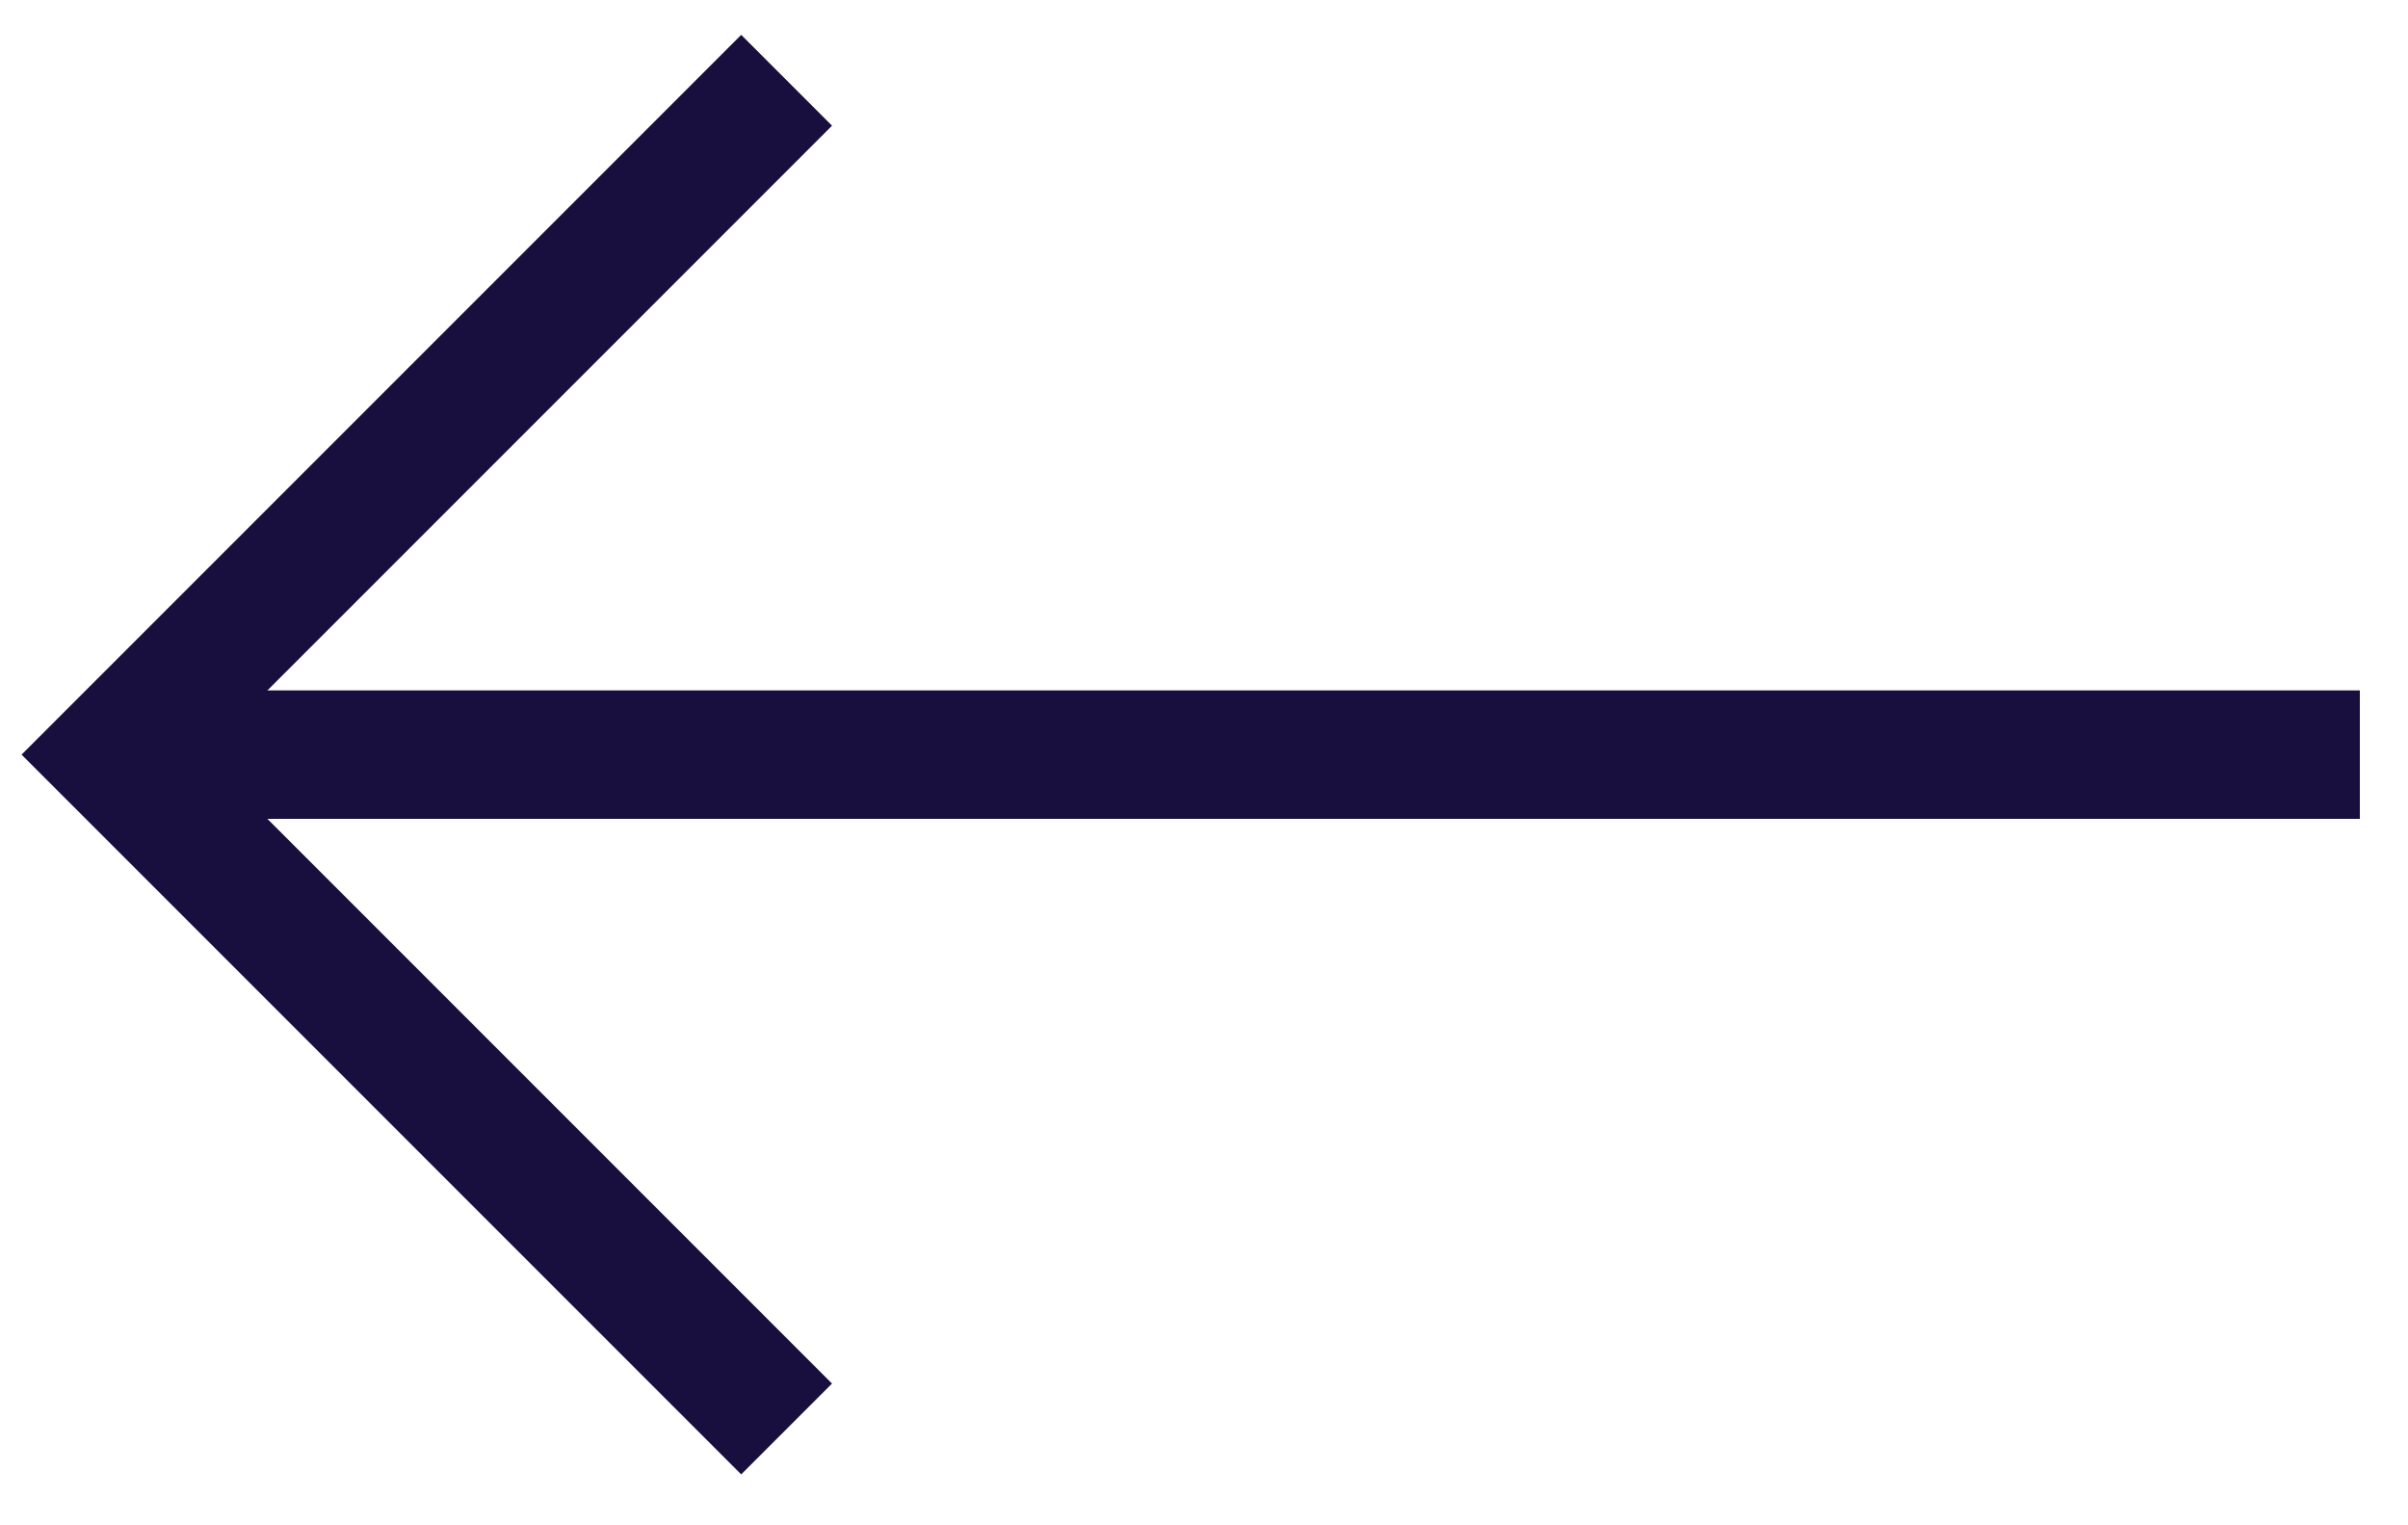
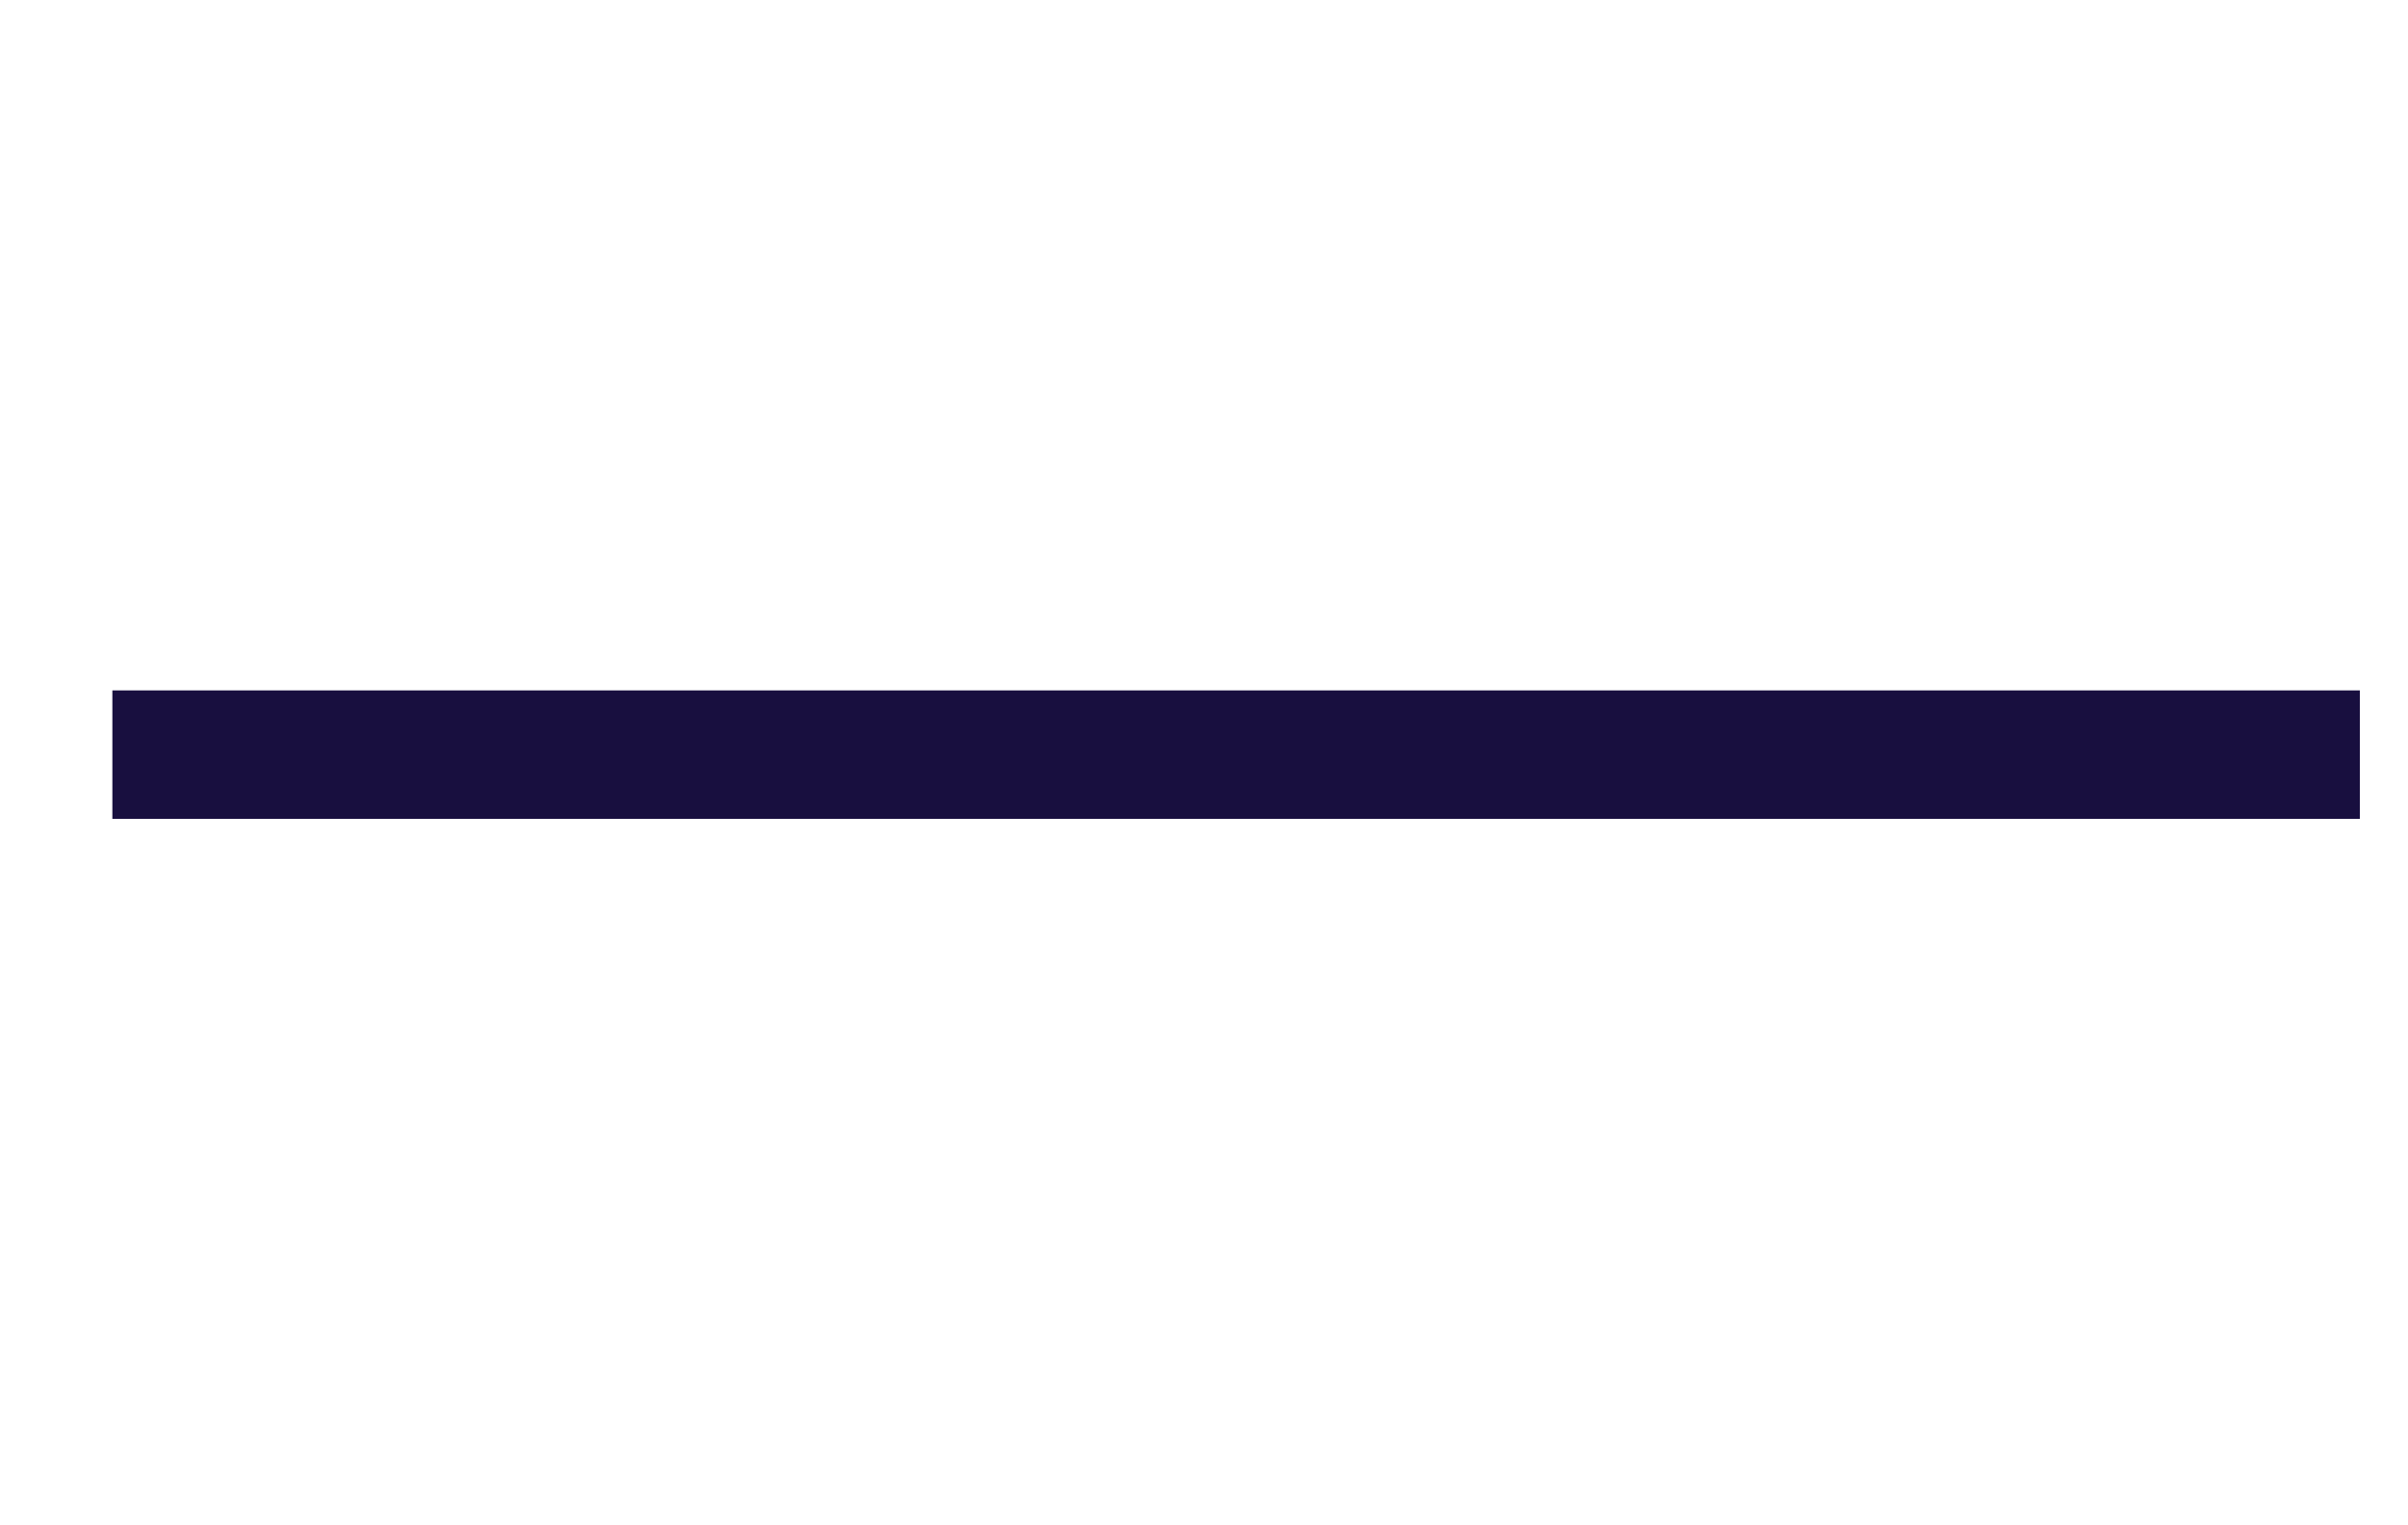
<svg xmlns="http://www.w3.org/2000/svg" width="30" height="19" viewBox="0 0 30 19" fill="none">
-   <path d="M9.8 17.8L1.4 9.4L9.8 1" stroke="#180F3F" stroke-width="1.6" />
  <path d="M1.4 9.4L29.4 9.4" stroke="#180F3F" stroke-width="1.6" />
</svg>